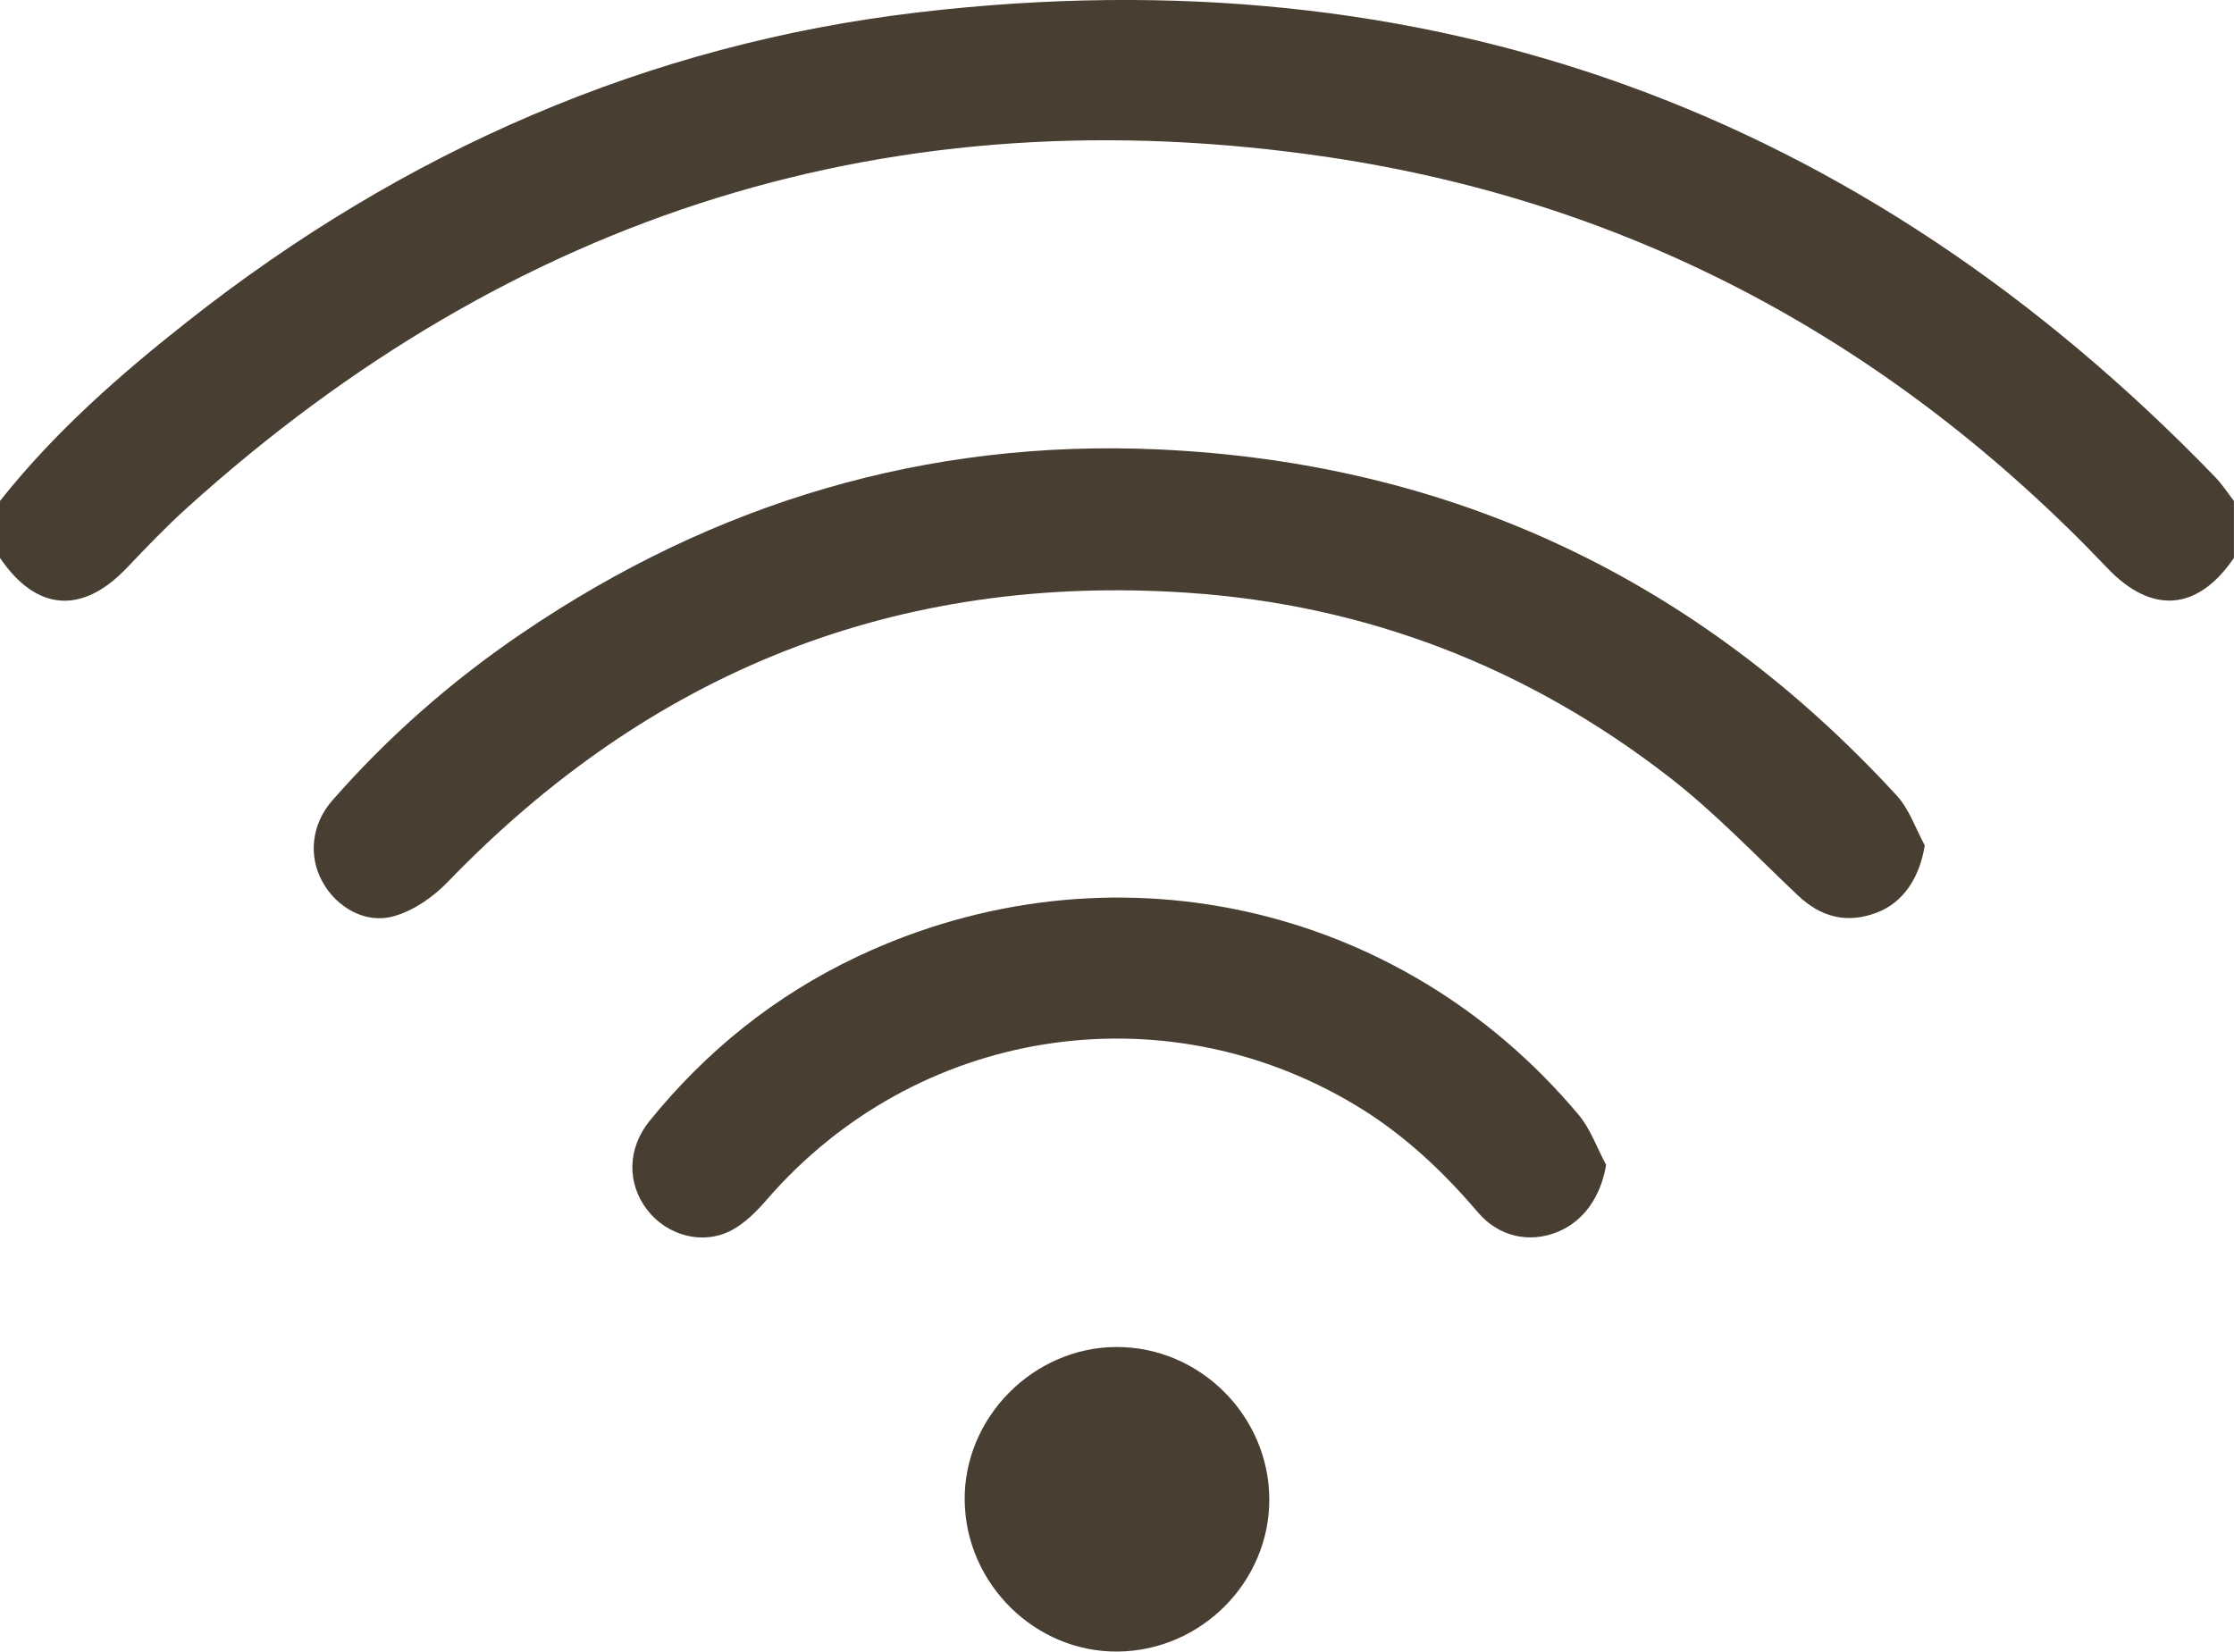
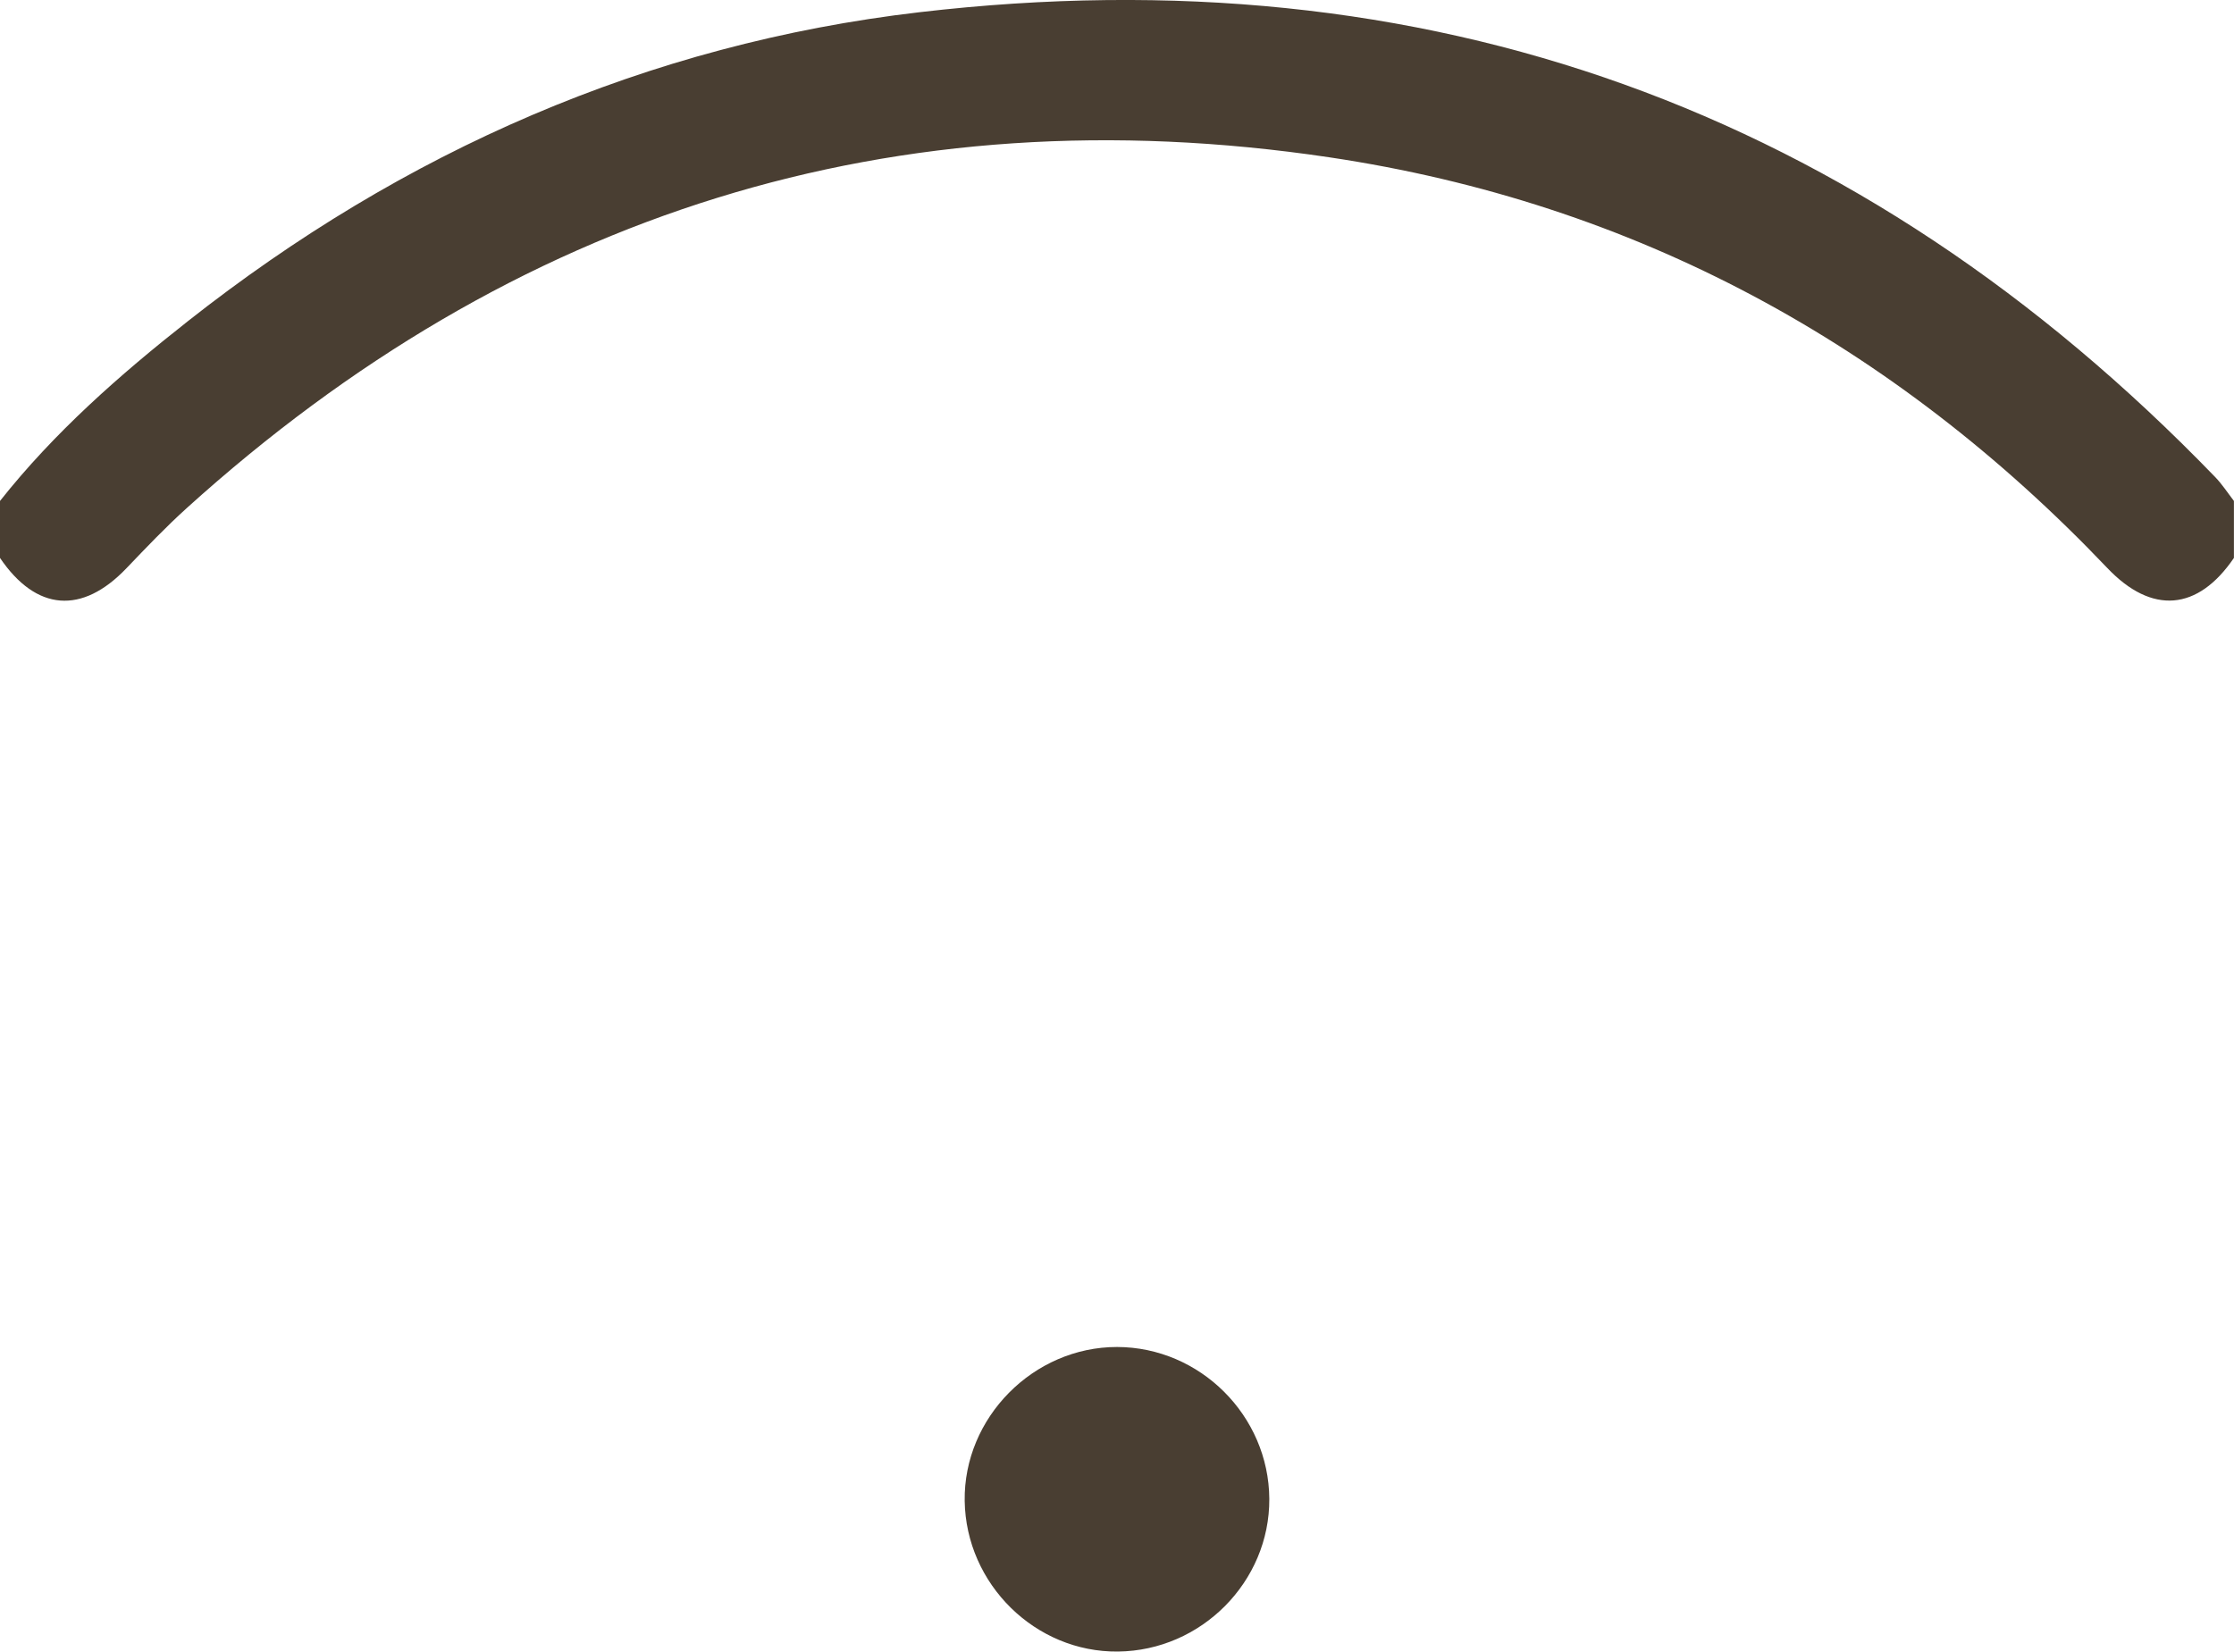
<svg xmlns="http://www.w3.org/2000/svg" viewBox="0 0 294.82 218">
  <defs>
    <style>.d{fill:#493e32;}</style>
  </defs>
  <g id="a" />
  <g id="b">
    <g id="c">
      <g>
        <path class="d" d="M0,66.12c7.16-9.04,15.76-16.61,24.76-23.7C53.21,19.98,85.41,5.81,121.36,1.61c66.94-7.82,124.06,12.81,170.97,61.35,.93,.96,1.66,2.1,2.48,3.16v7.52c-4.77,7.01-10.84,7.5-16.7,1.34-28.16-29.58-62.37-48.21-102.7-54.22-57.37-8.55-107.7,7.38-150.74,46.28-2.78,2.51-5.38,5.24-7.97,7.95-5.88,6.16-11.92,5.69-16.7-1.35v-7.52Z" />
-         <path class="d" d="M254.01,111.58c-.68,4.26-2.81,7.57-6.41,8.91-3.89,1.45-7.3,.57-10.34-2.31-5.59-5.29-10.93-10.92-16.99-15.62-18.66-14.47-39.9-22.72-63.48-24.32-38.49-2.61-70.96,10.44-97.7,38.17-1.91,1.98-4.48,3.77-7.07,4.51-3.79,1.09-7.6-1.15-9.46-4.52-1.9-3.43-1.46-7.6,1.29-10.74,7.4-8.45,15.79-15.81,25.08-22.11,25.34-17.21,53.37-25.61,83.95-24.23,38.67,1.75,71.23,17.16,97.45,45.71,1.65,1.8,2.48,4.35,3.68,6.55Z" />
-         <path class="d" d="M211.96,153.73c-.67,4.15-2.93,7.48-6.45,8.89-3.71,1.49-7.73,.62-10.47-2.6-4.71-5.54-9.95-10.44-16.22-14.19-25.58-15.33-58.01-10.1-77.57,12.45-1.36,1.57-2.92,3.16-4.72,4.11-3.8,2.01-8.51,.69-11.12-2.7-2.69-3.5-2.63-8.09,.3-11.72,7.5-9.27,16.61-16.58,27.38-21.68,33.15-15.69,71.63-7.28,95.22,20.83,1.59,1.89,2.44,4.39,3.64,6.61Z" />
        <path class="d" d="M167.51,197.84c.06,10.92-8.96,20.03-19.97,20.15-10.9,.12-20.07-8.9-20.23-19.89-.16-10.99,9.08-20.32,20.11-20.31,10.95,.02,20.02,9.07,20.09,20.04Z" />
      </g>
    </g>
  </g>
</svg>